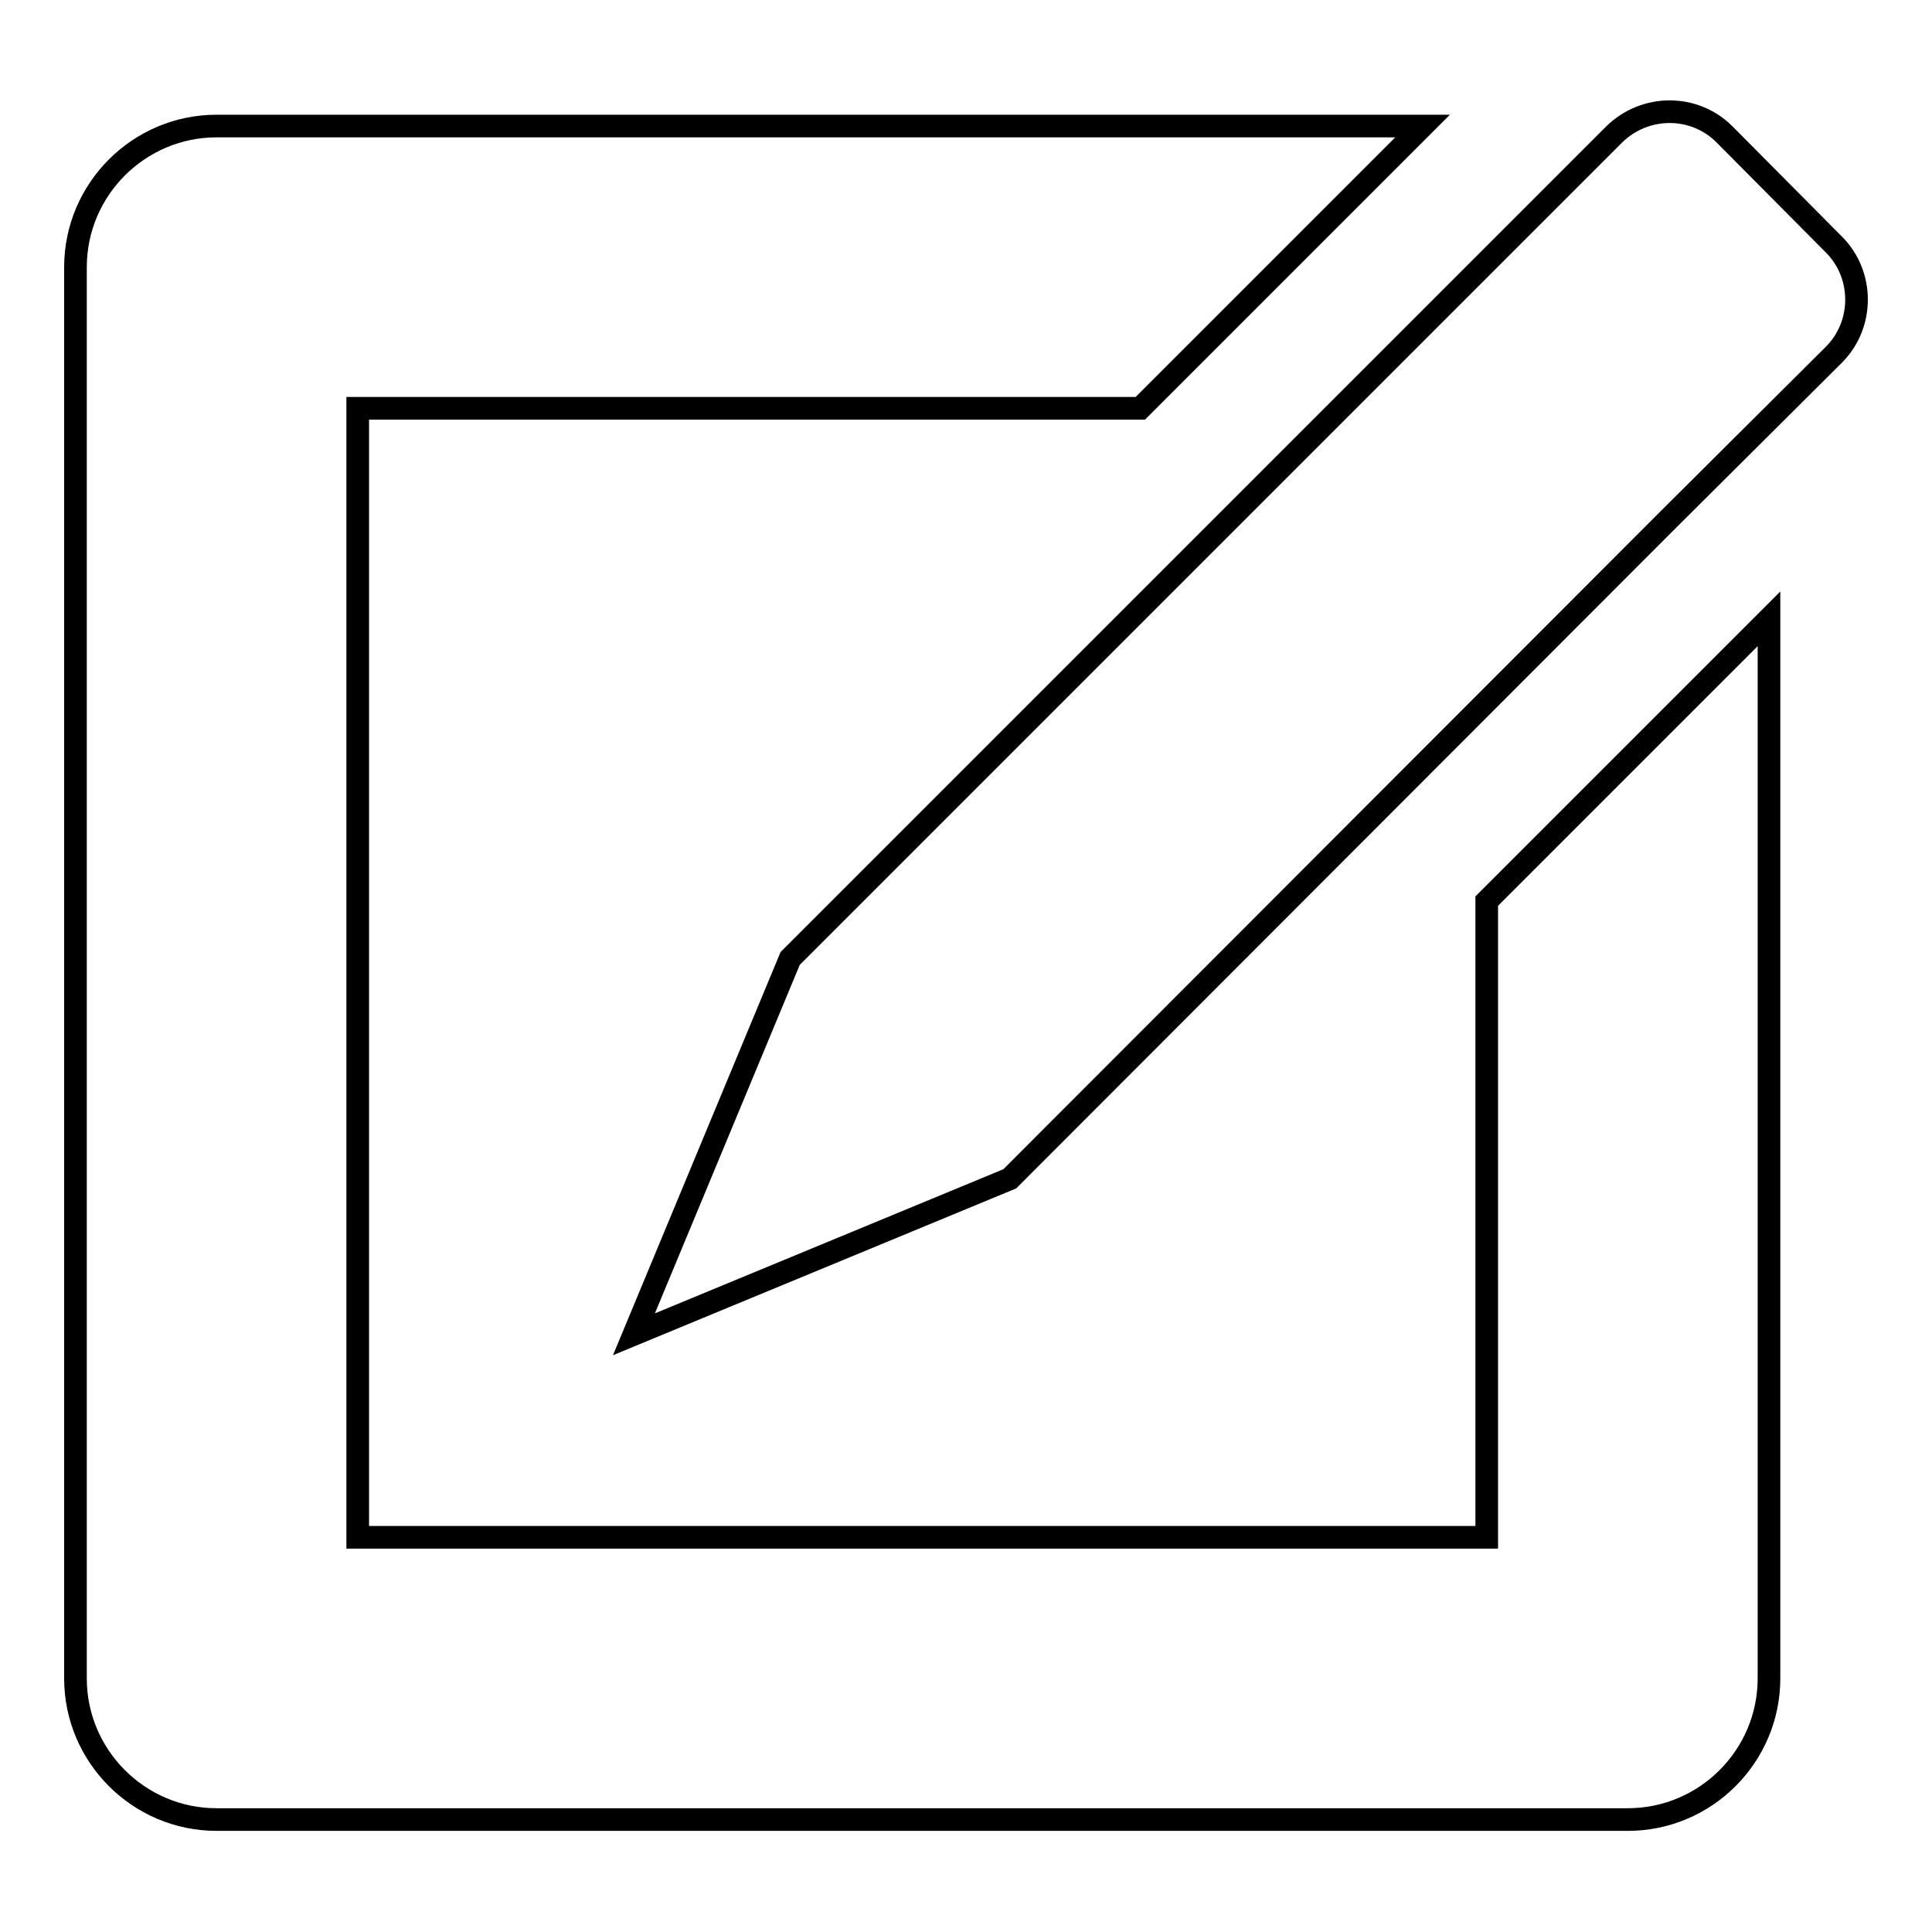
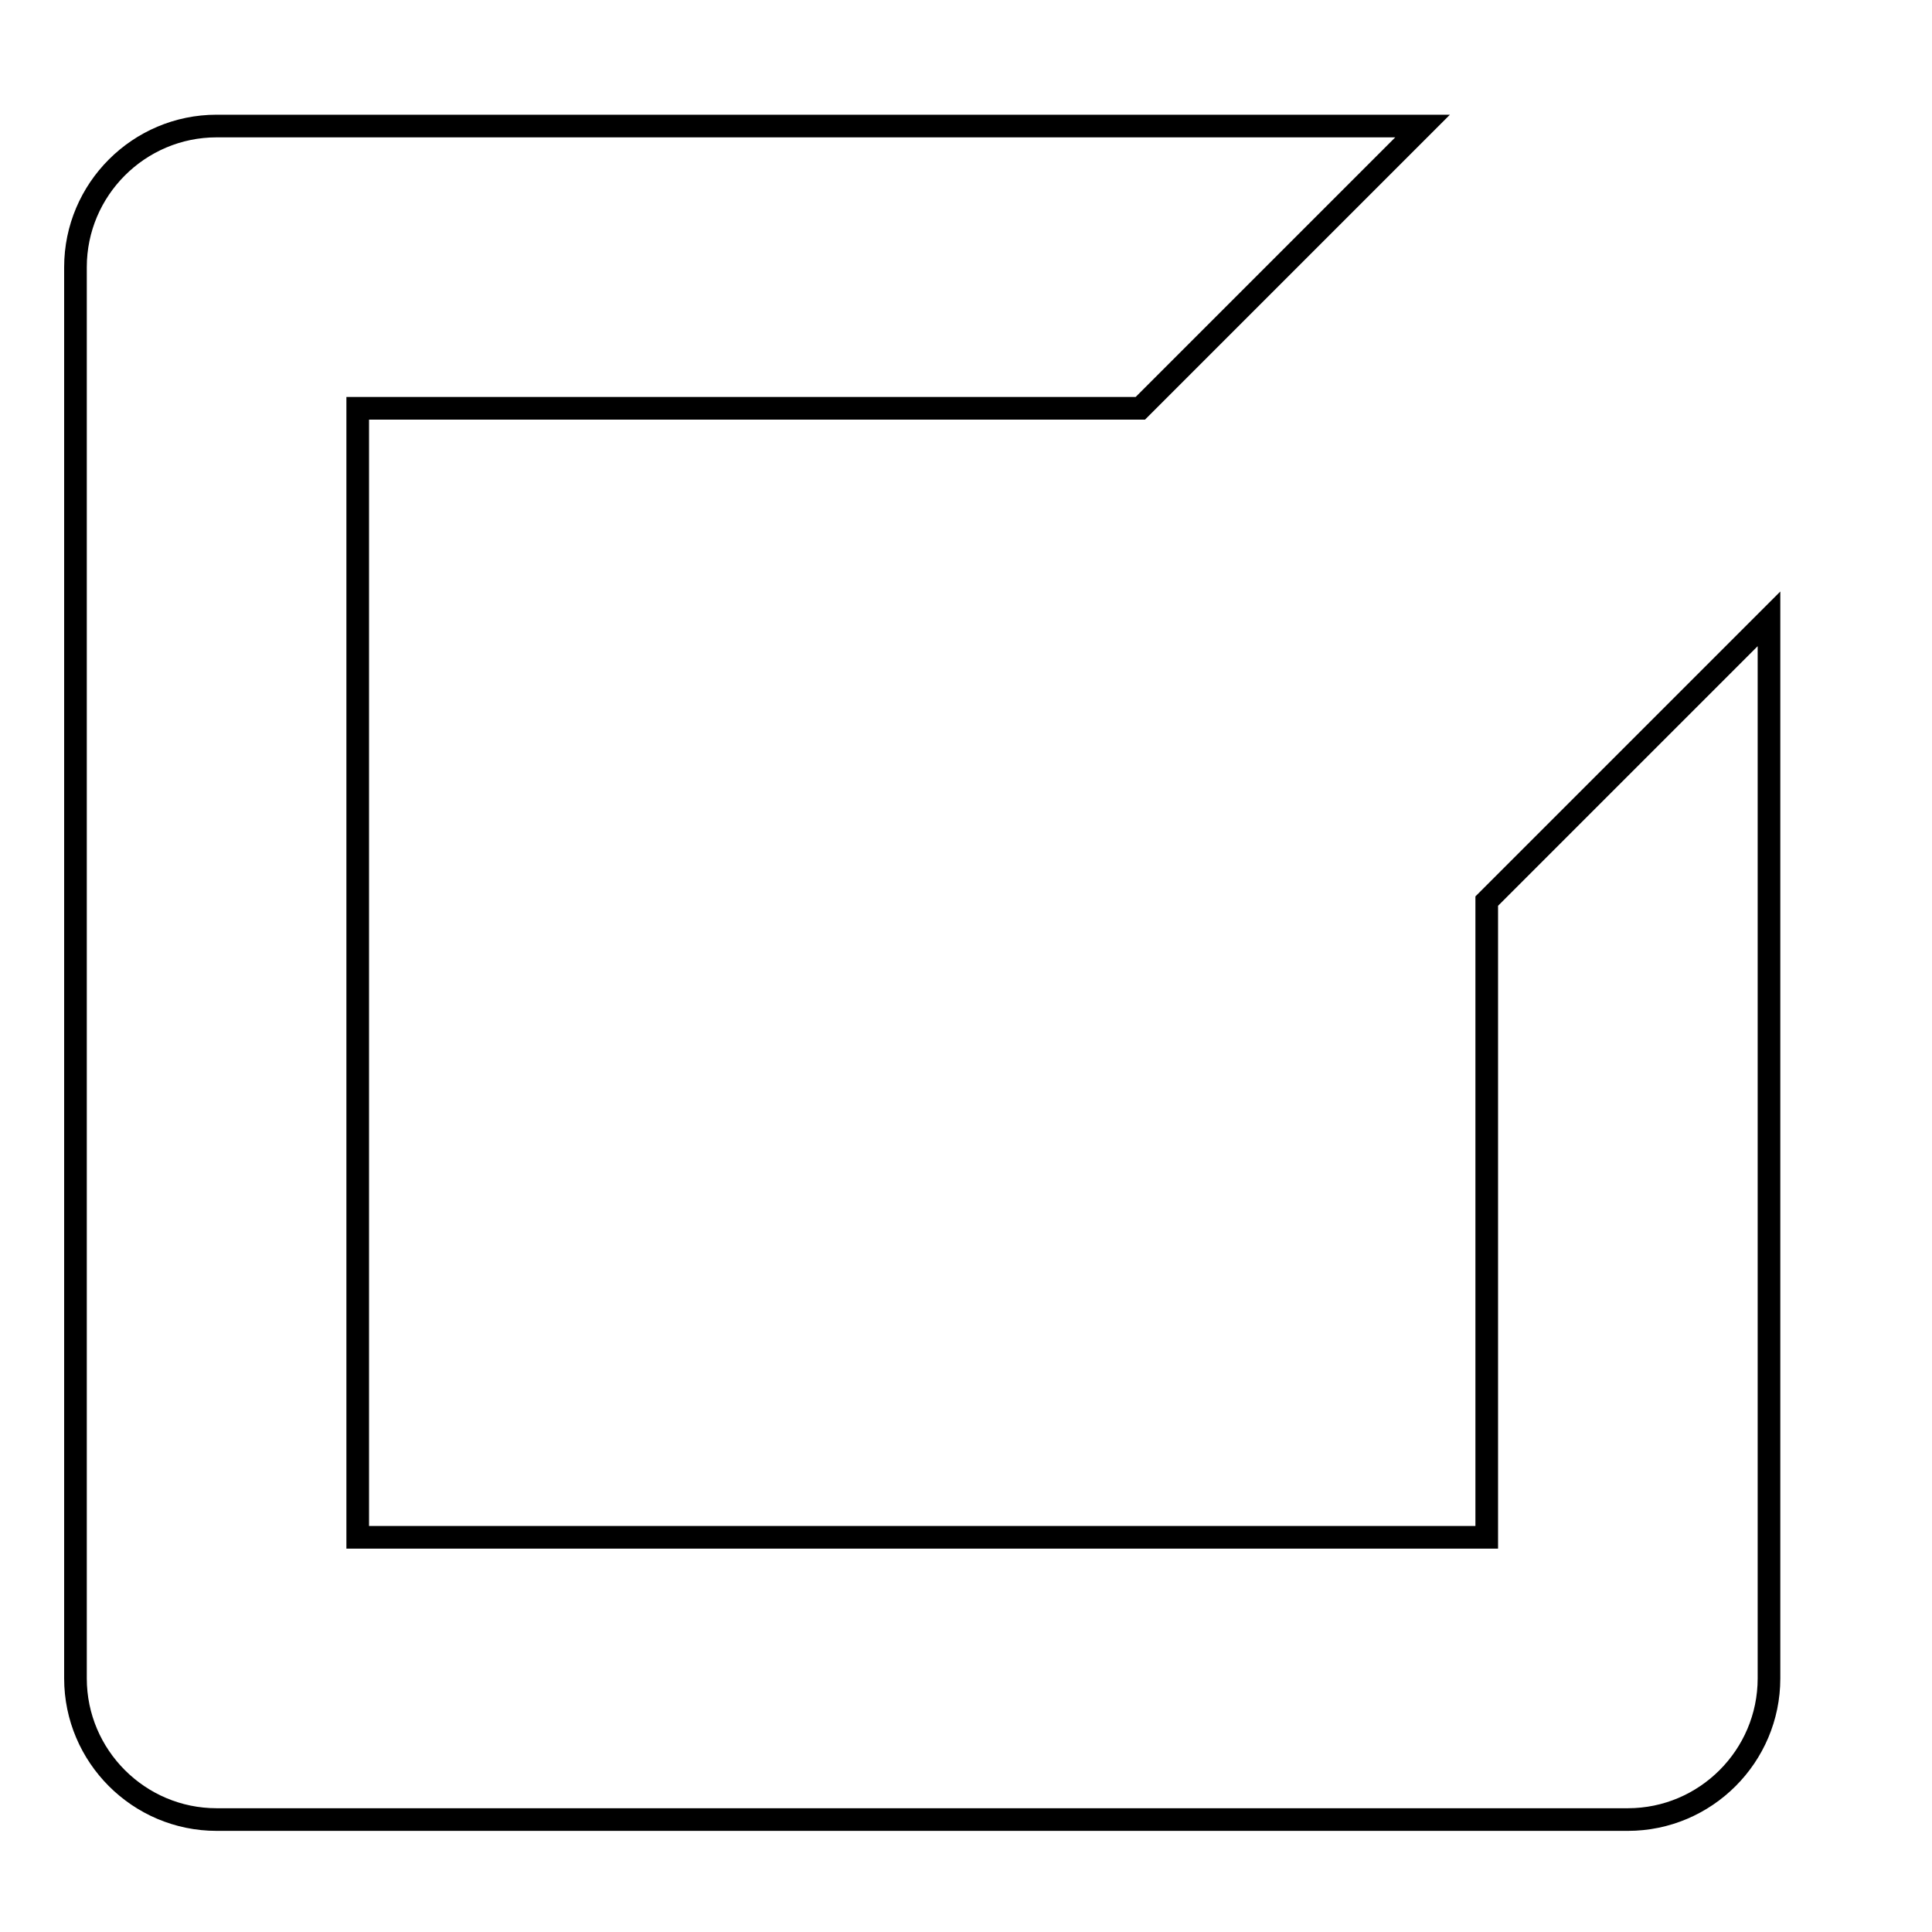
<svg xmlns="http://www.w3.org/2000/svg" version="1.1" x="0px" y="0px" viewBox="0 0 256 256" enable-background="new 0 0 256 256" xml:space="preserve">
  <g>
    <g>
-       <path stroke-width="3" fill-opacity="0" stroke="#000000" d="M243,32.4l-14.5-14.6c-4-4-10.5-4-14.6,0l-17.7,17.7h0l-91.5,91.5L84,176.8l49.8-20.6l87.3-87.4h0L243,47C247,43,247,36.4,243,32.4z" />
      <path stroke-width="3" fill-opacity="0" stroke="#000000" d="M197,203.7H47.4V54.1h103.7l37.4-37.4H28.7C18.4,16.7,10,25.1,10,35.4v187c0,10.3,8.4,18.7,18.7,18.7h187c10.3,0,18.7-8.4,18.7-18.7V82L197,119.4V203.7z" />
    </g>
  </g>
</svg>